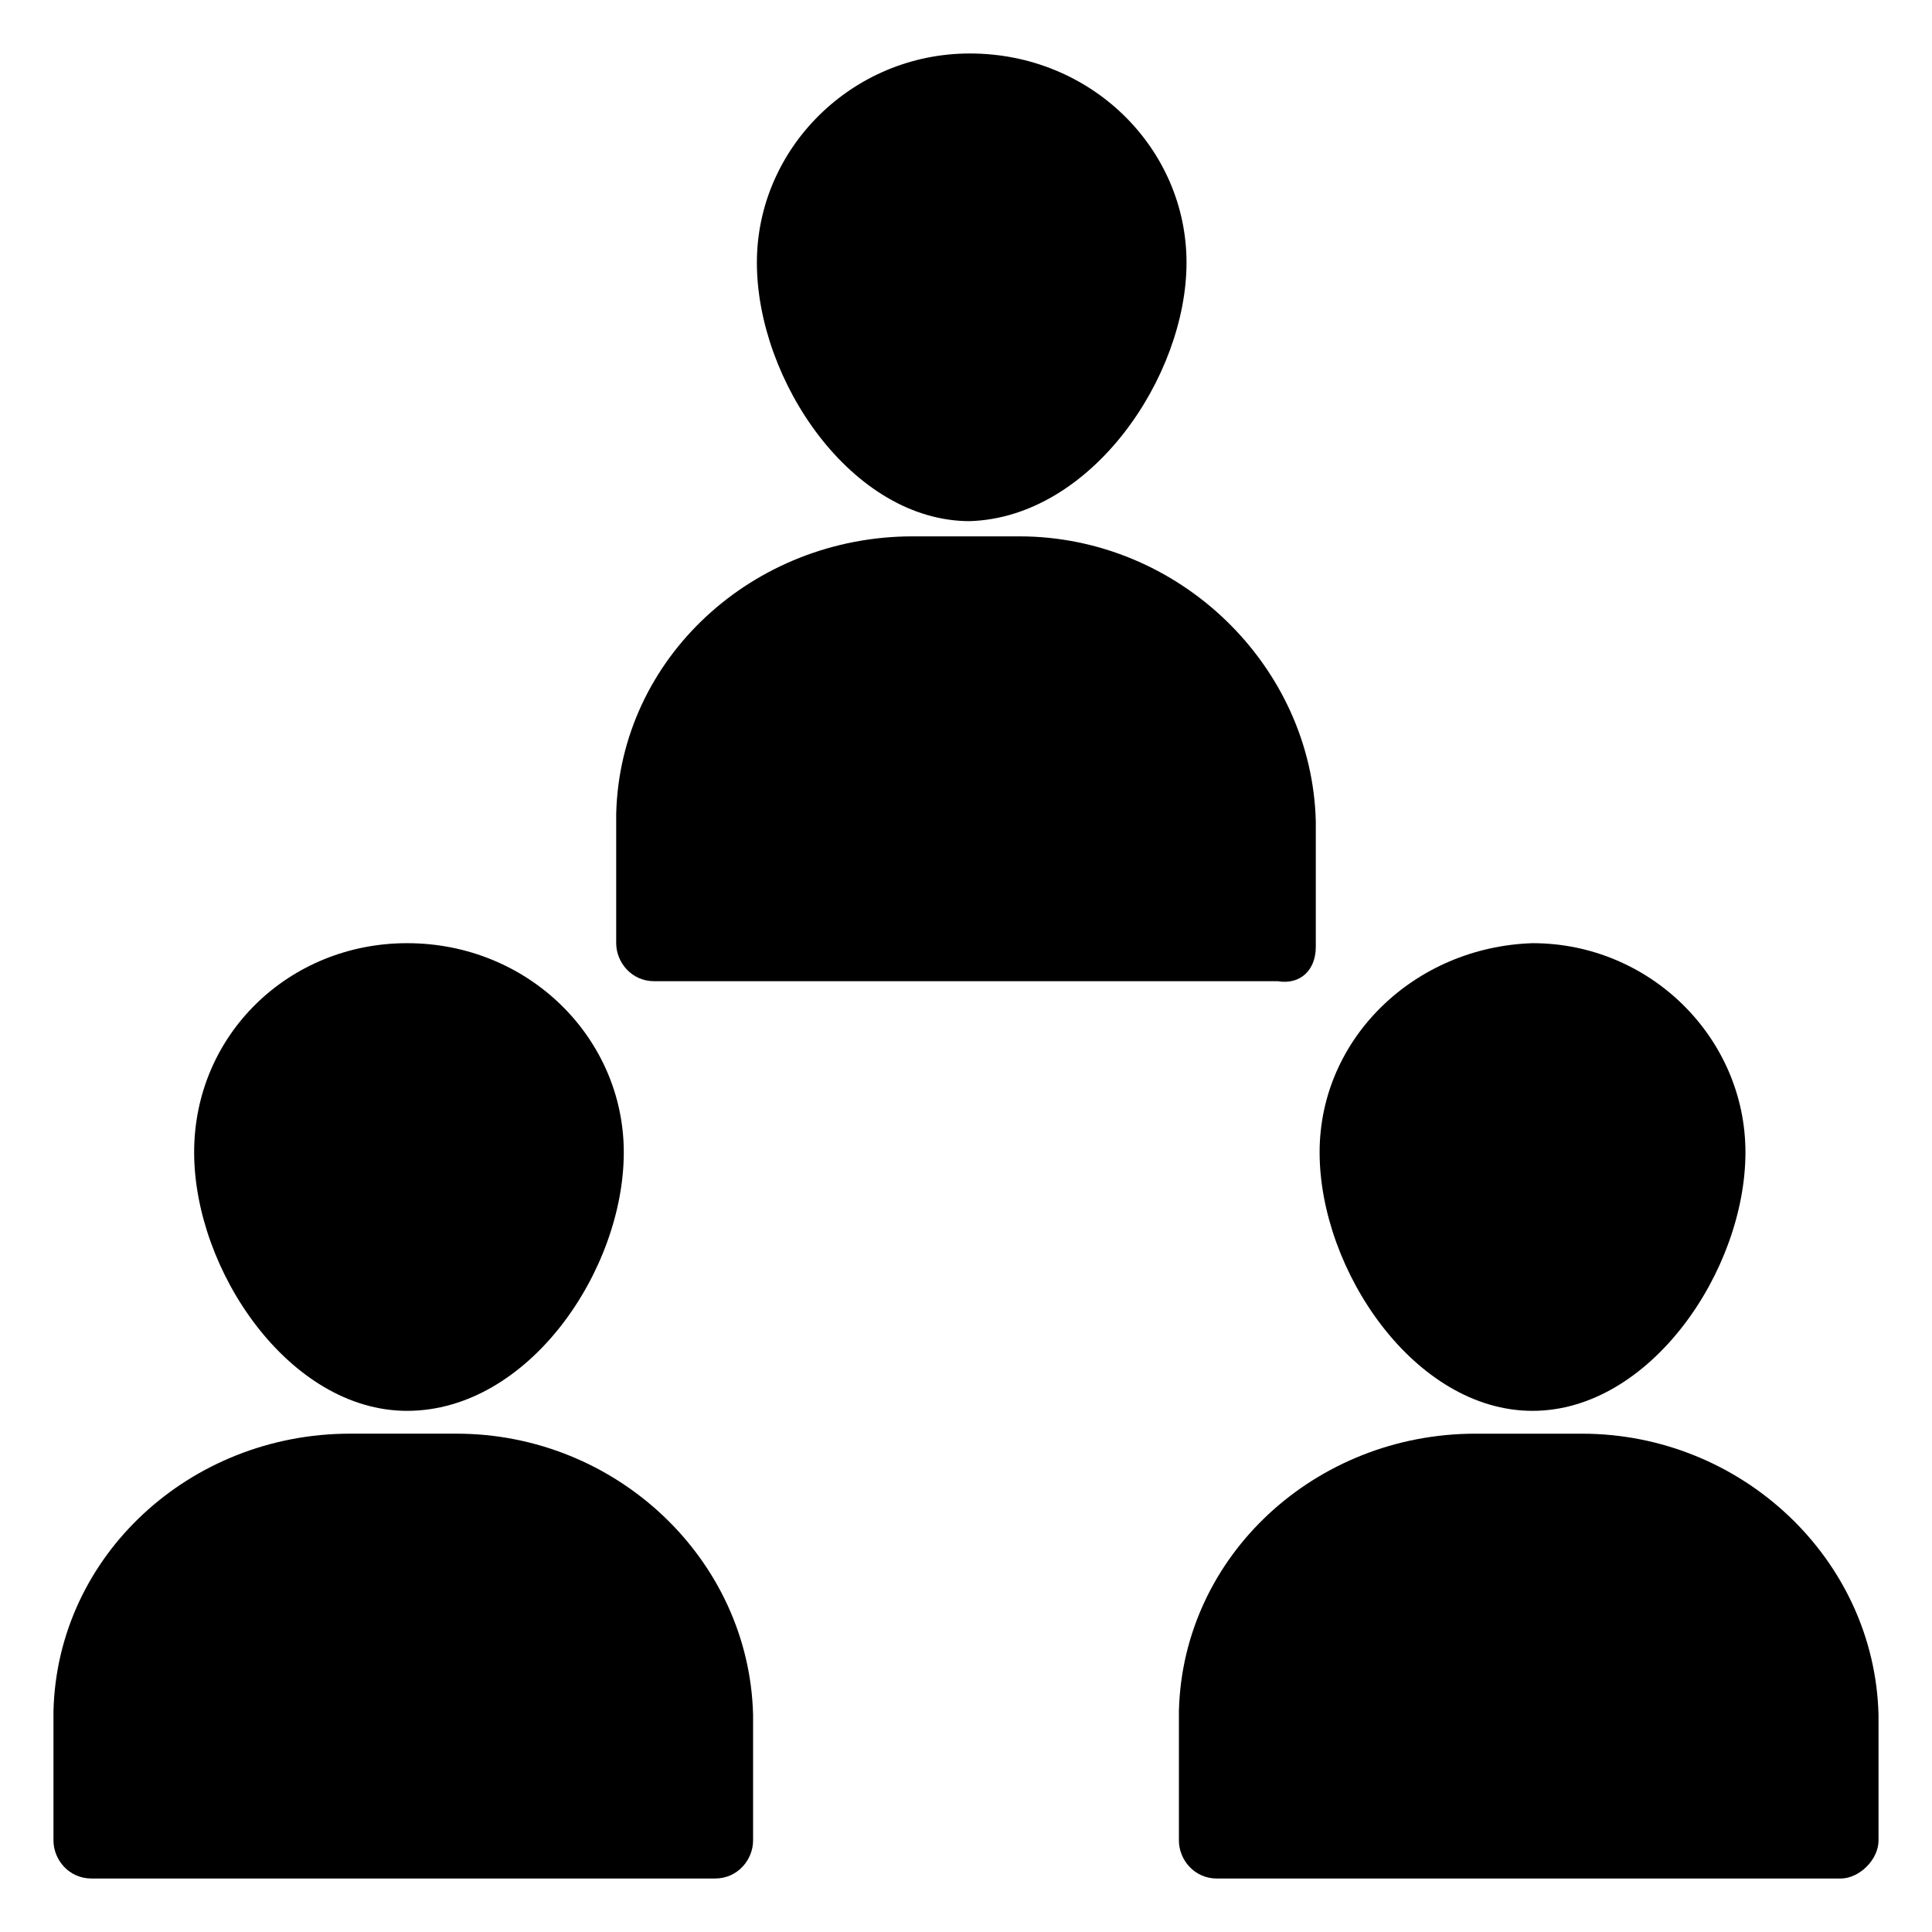
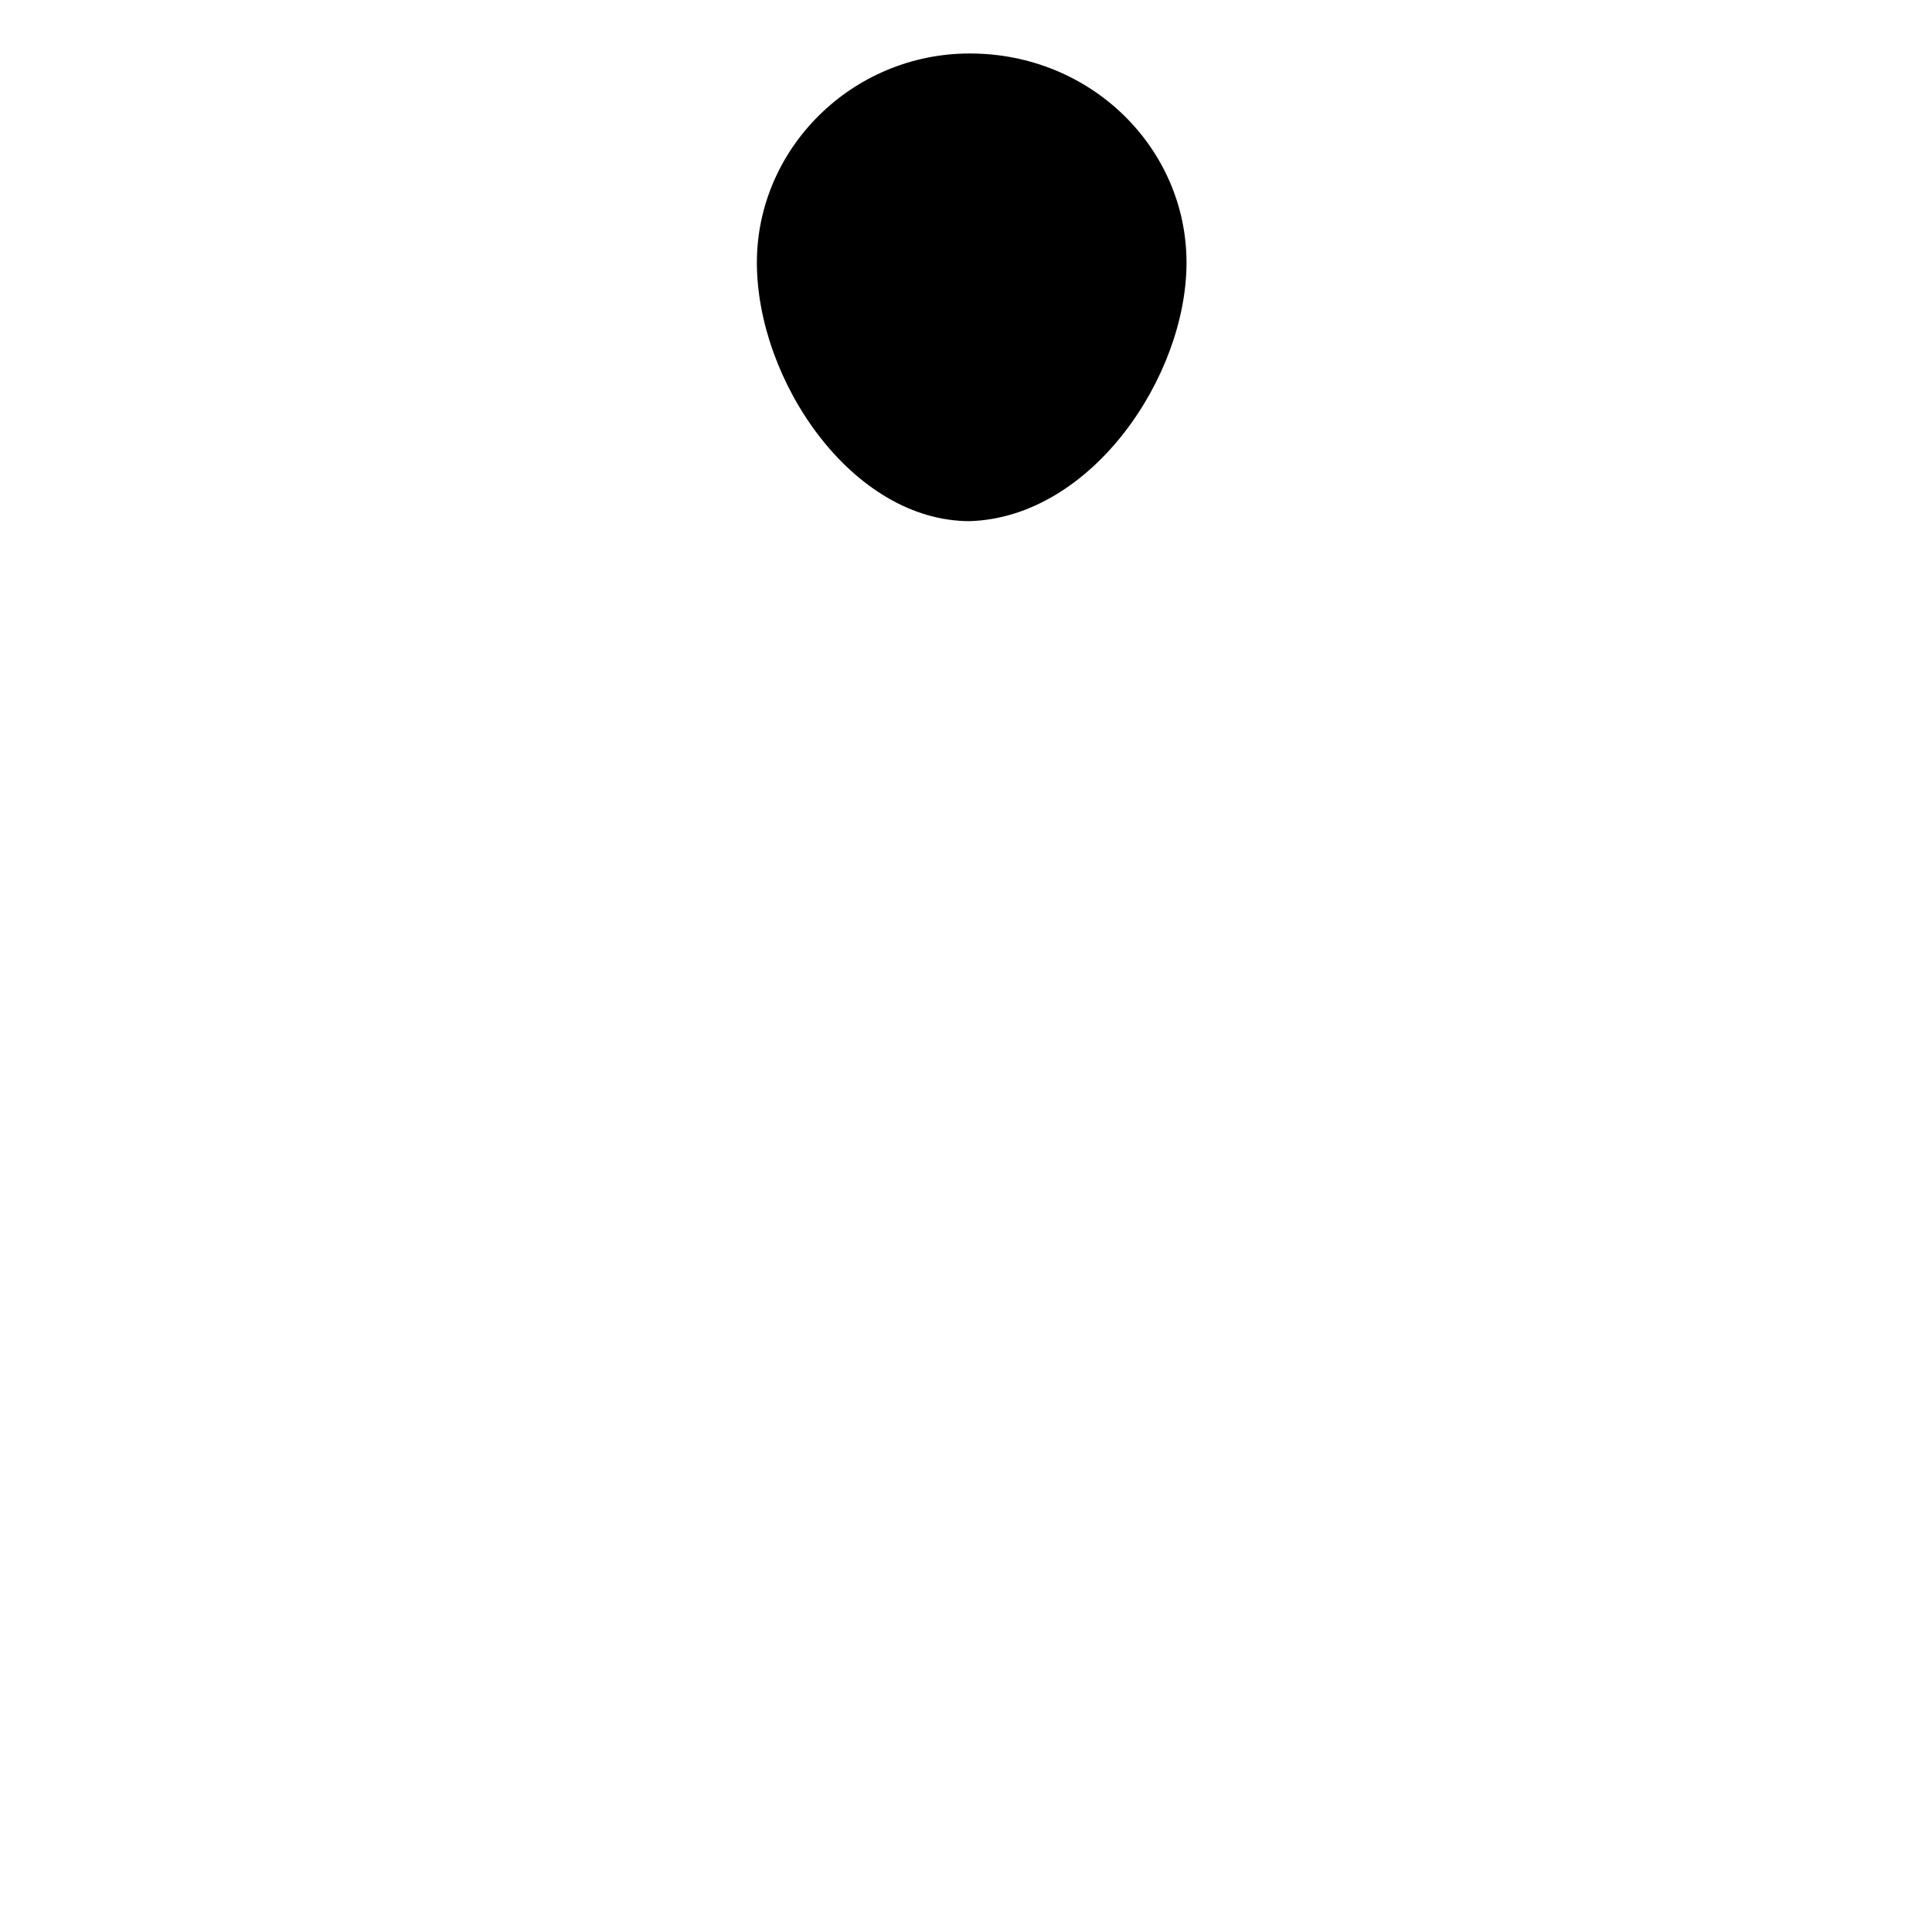
<svg xmlns="http://www.w3.org/2000/svg" fill="#000000" width="800px" height="800px" version="1.1" viewBox="144 144 512 512">
  <g>
    <path d="m458.44 213.59c0-30.23-25.191-55.418-57.434-55.418-31.234 0-56.426 25.191-56.426 55.418 0 31.234 25.191 68.52 56.426 68.52 32.242-1.012 57.434-38.293 57.434-68.52z" />
-     <path d="m492.7 394.96v-33.25c-1.008-41.312-36.273-75.57-78.594-75.57h-28.215c-42.32 0-77.586 32.242-78.594 73.555v34.258c0 5.039 4.031 10.078 10.078 10.078h165.25c6.043 1.004 10.074-3.023 10.074-9.07z" />
-     <path d="m158.17 597.49v34.258c0 5.039 4.031 10.078 10.078 10.078h165.25c6.047 0 10.078-5.039 10.078-10.078v-33.25c-1.008-41.312-36.273-74.562-78.594-74.562h-28.219c-42.32 0-77.59 32.242-78.594 73.555z" />
-     <path d="m309.31 449.37c0-30.23-25.191-55.418-57.434-55.418-31.234 0-56.426 24.184-56.426 55.418s25.191 68.52 56.426 68.52c32.242 0 57.434-37.281 57.434-68.52z" />
-     <path d="m493.71 449.37c0 31.234 25.191 68.52 56.426 68.52 31.234 0 56.426-37.281 56.426-68.52 0-30.23-25.191-55.418-56.426-55.418-31.234 1.008-56.426 25.191-56.426 55.418z" />
-     <path d="m563.23 523.94h-28.215c-42.32 0-77.586 32.242-78.594 73.555v34.258c0 5.039 4.031 10.078 10.078 10.078h165.25c5.039 0 10.078-5.039 10.078-10.078v-33.25c-1.008-41.312-36.273-74.562-78.594-74.562z" />
  </g>
</svg>